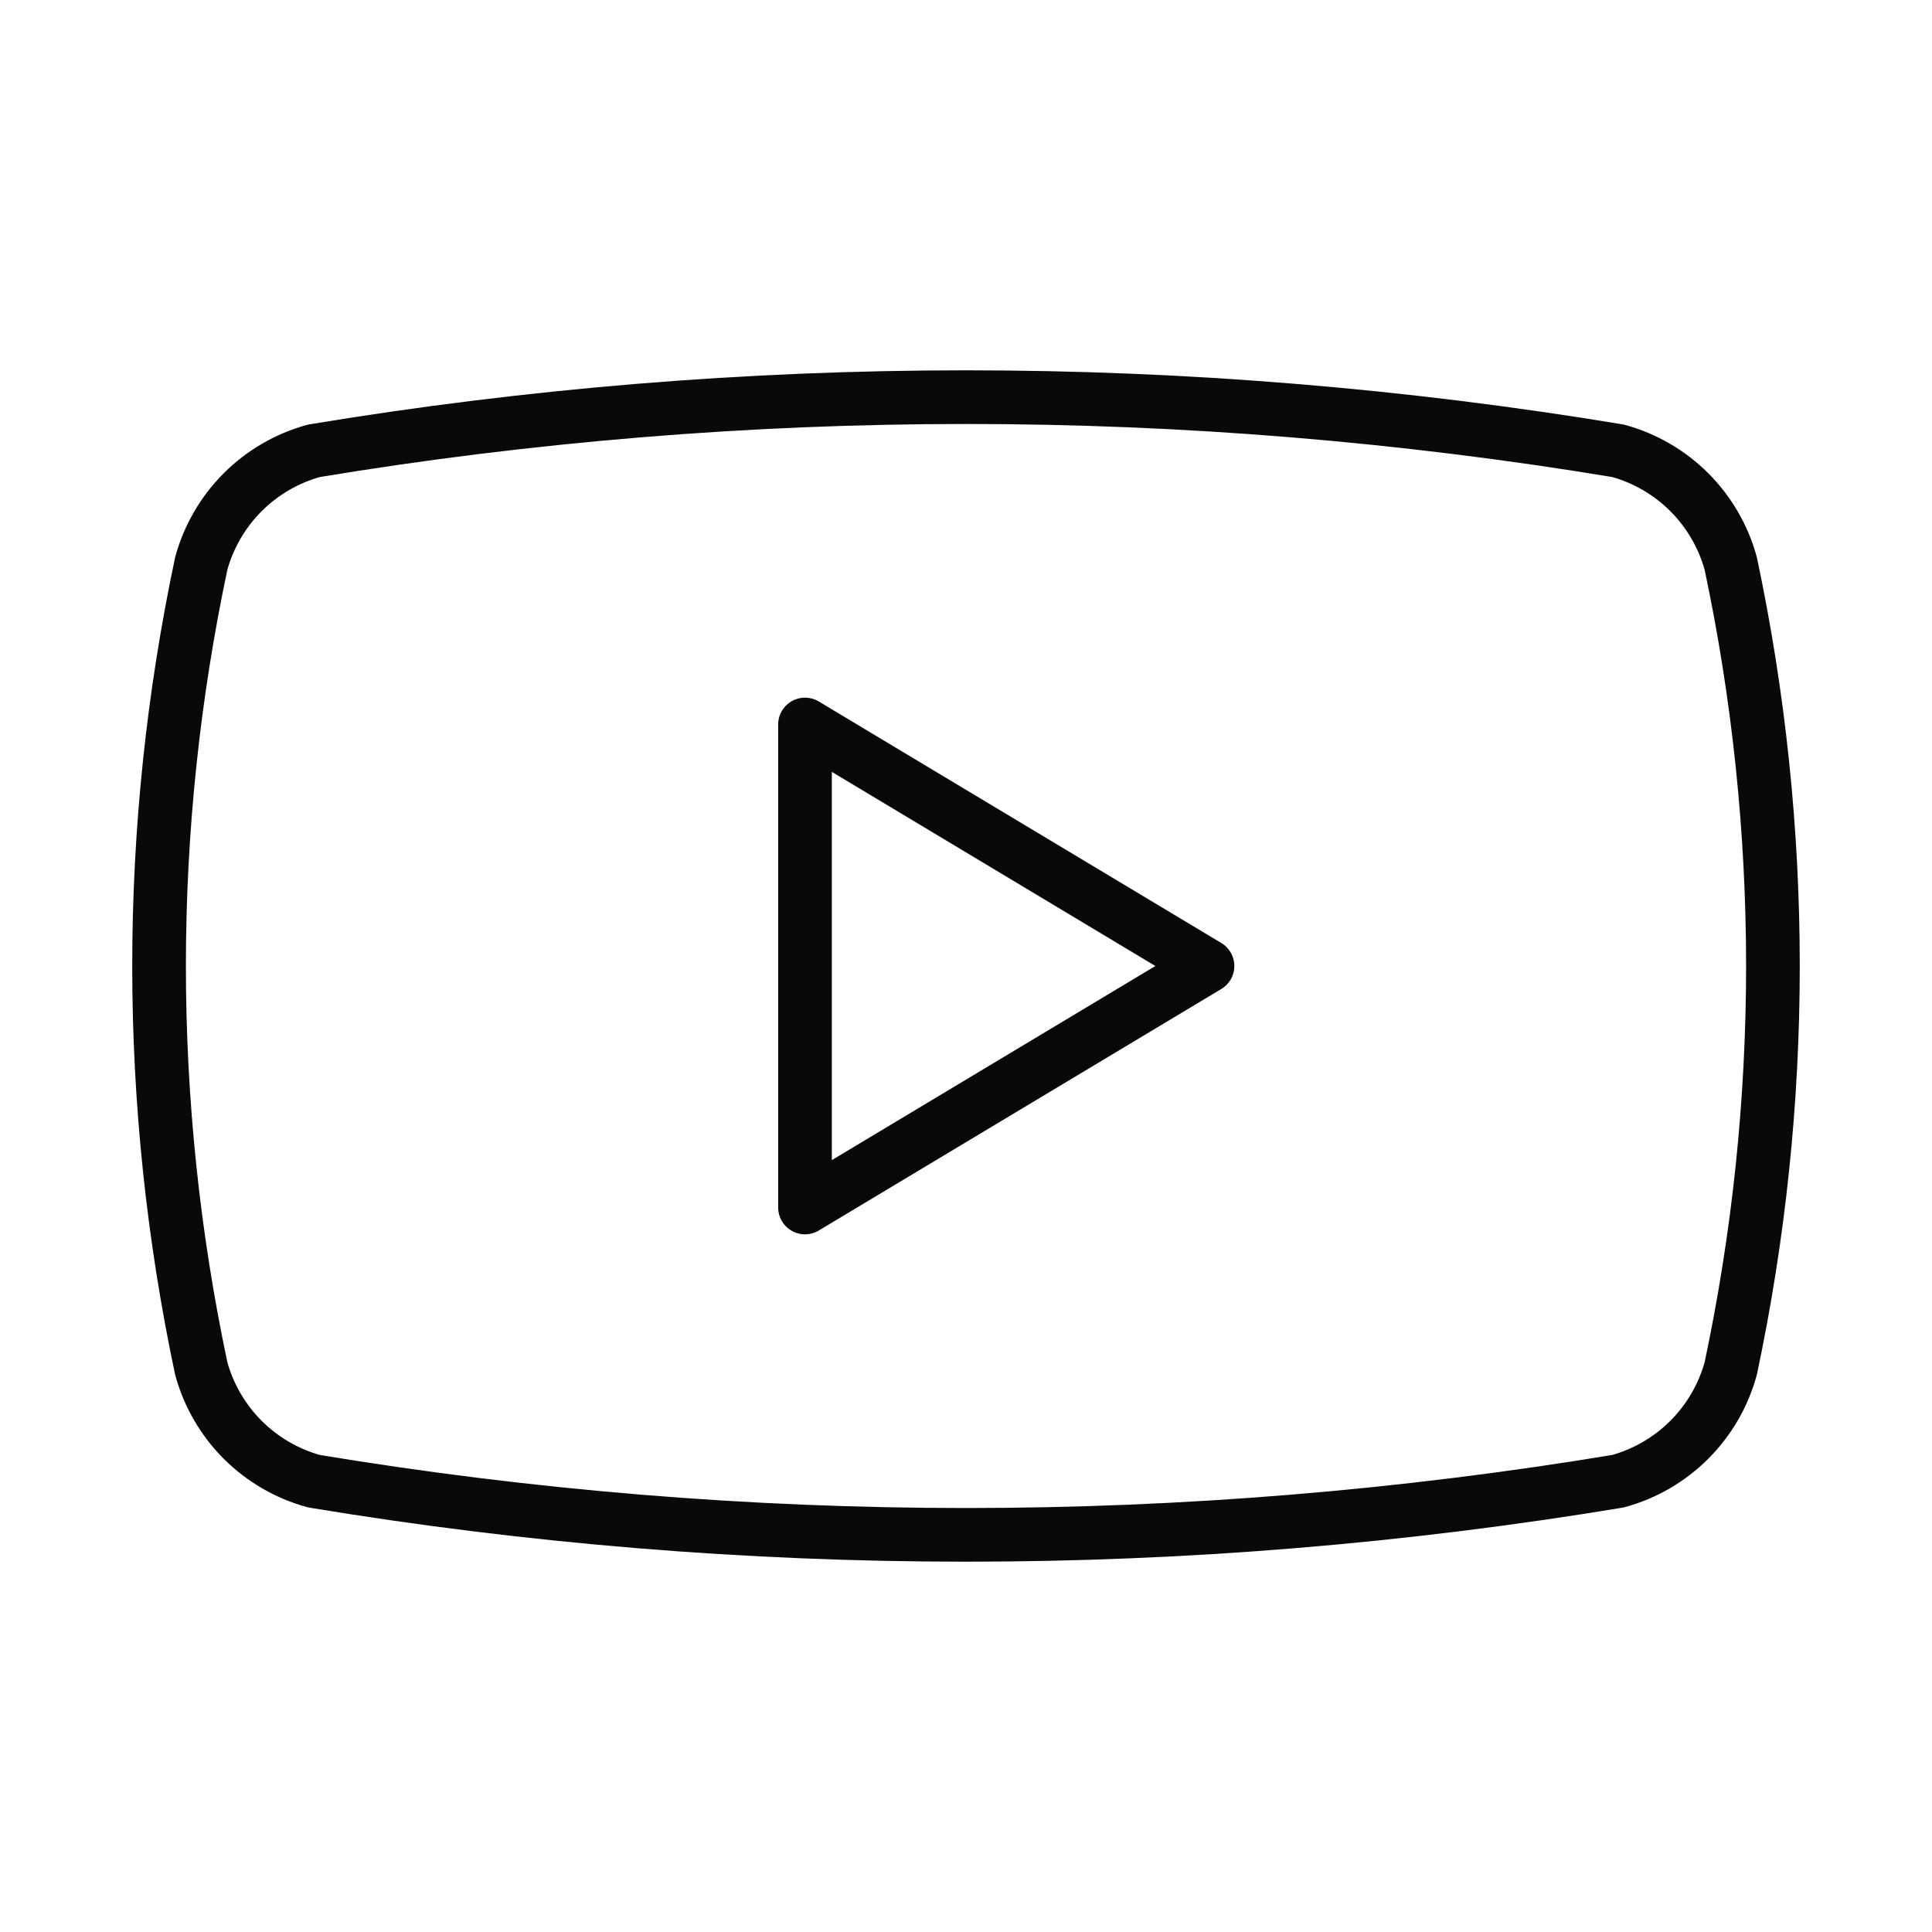
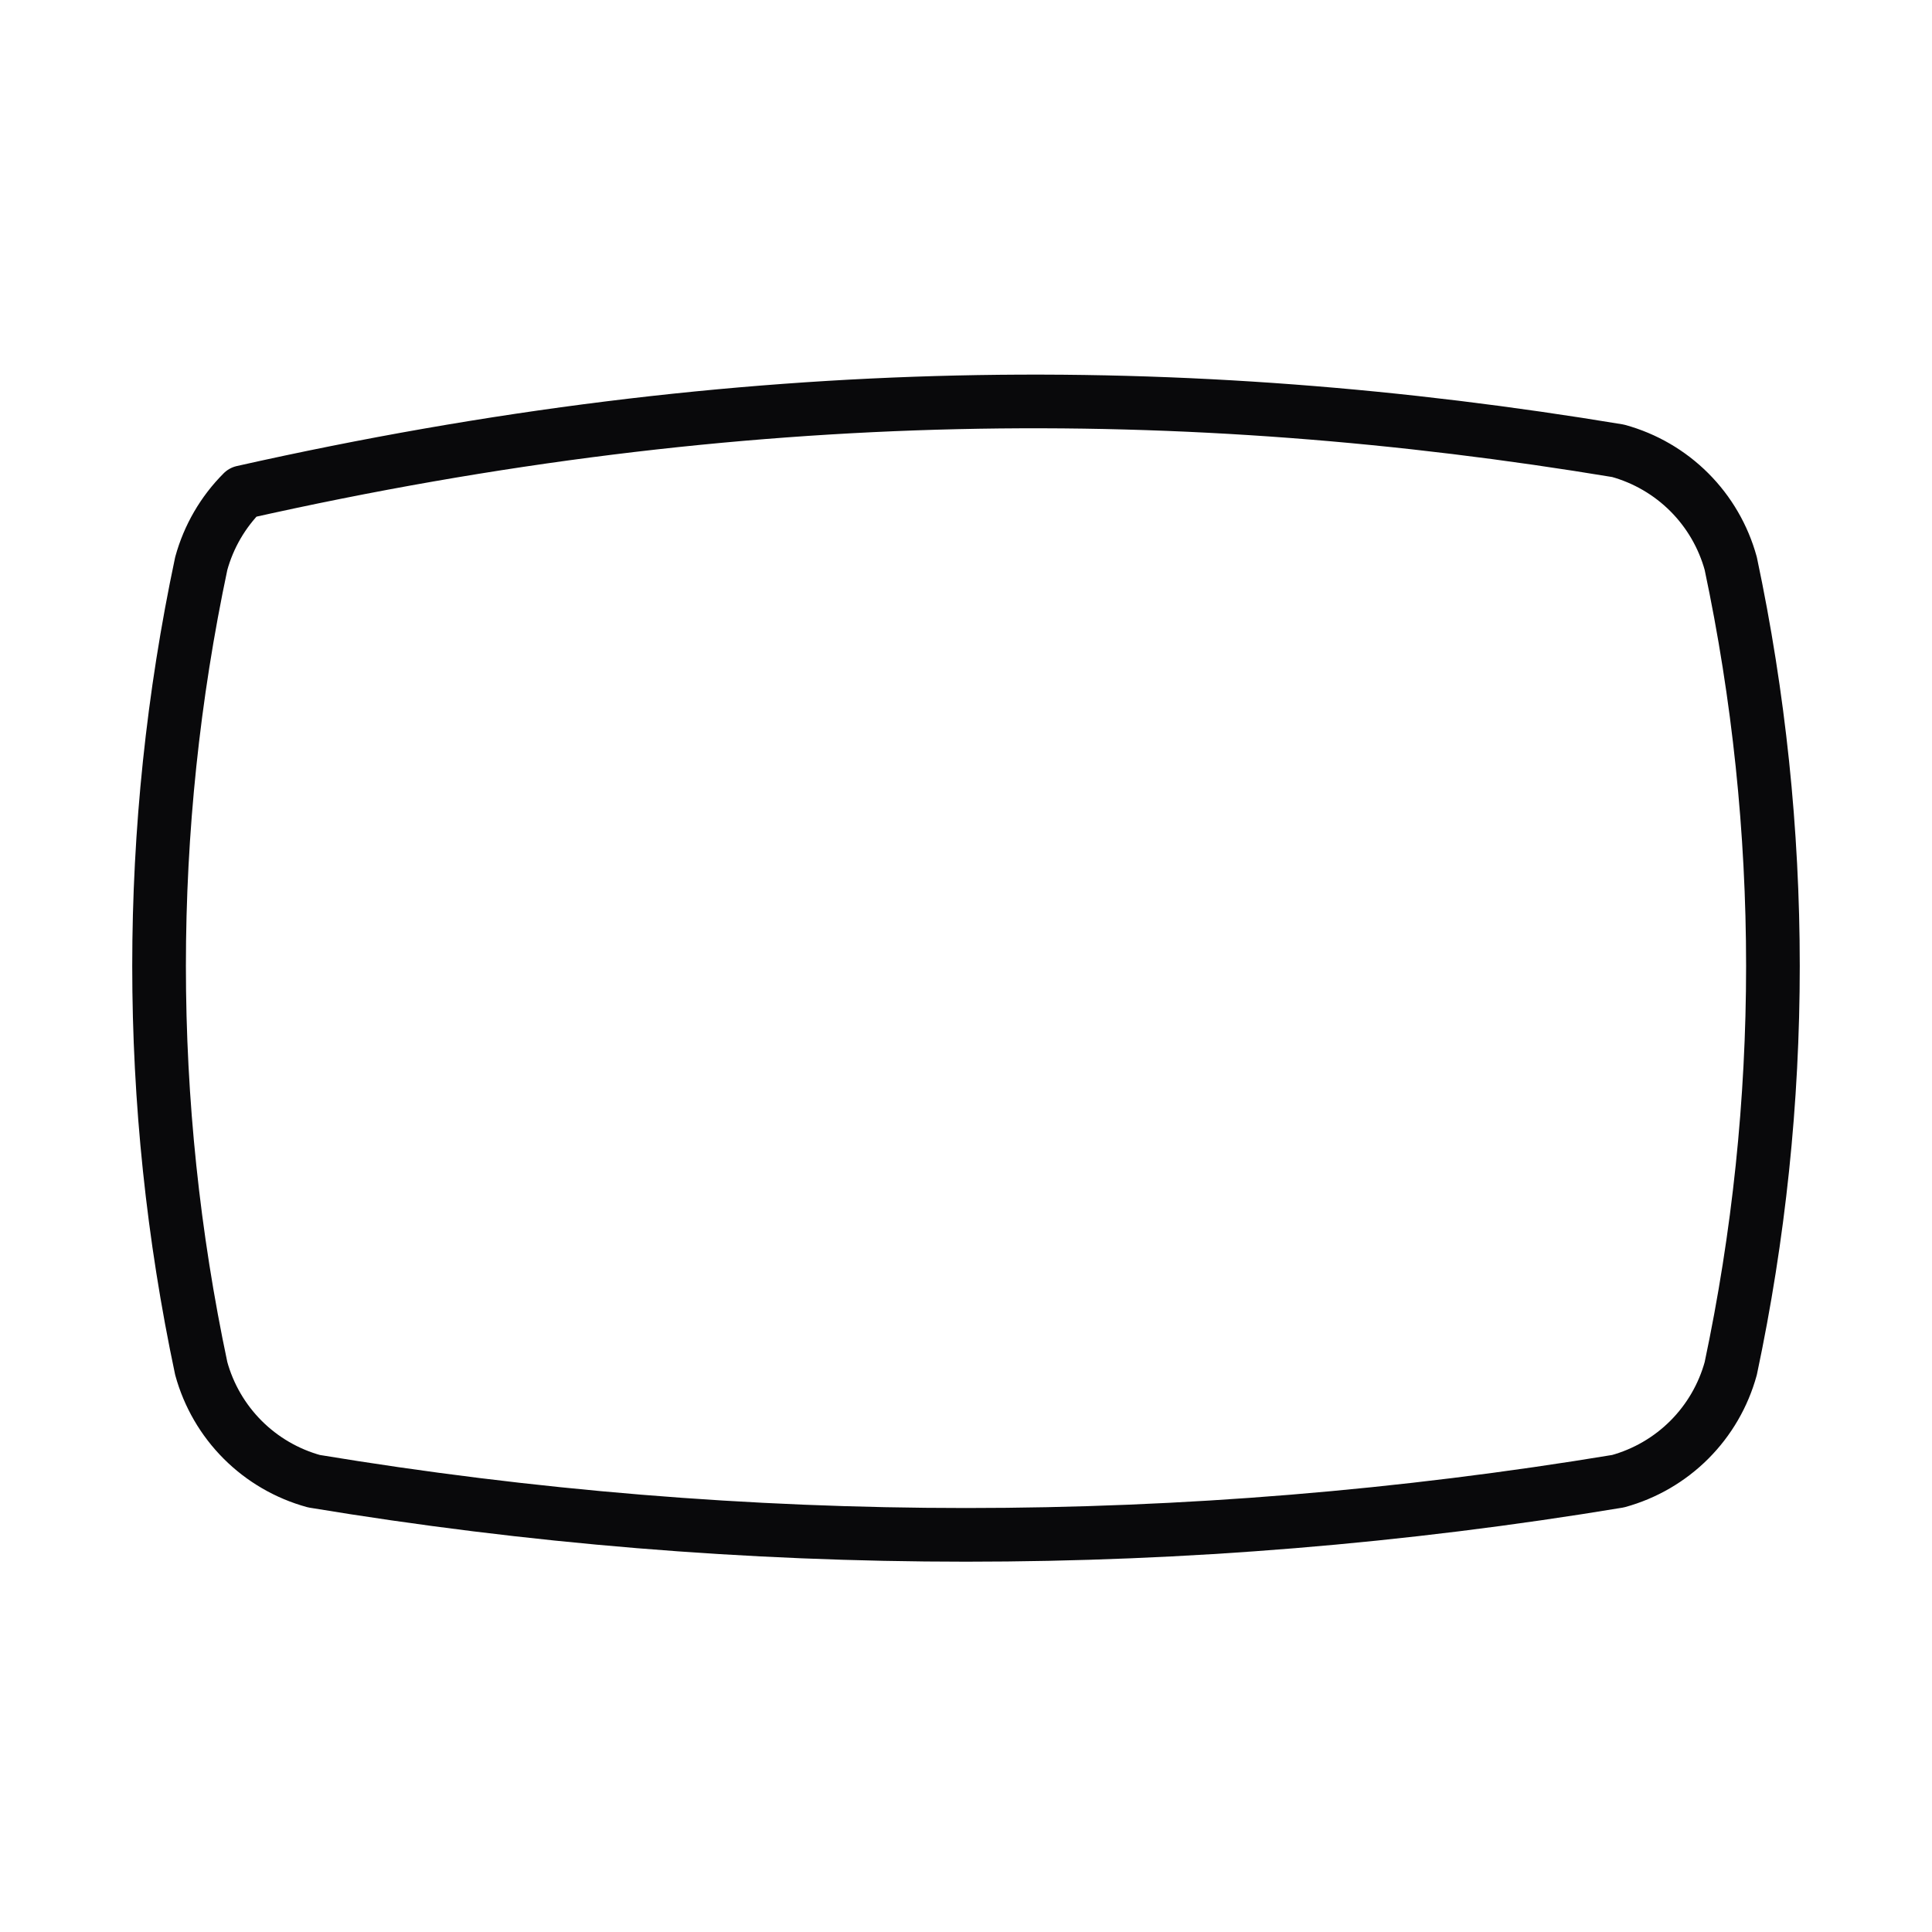
<svg xmlns="http://www.w3.org/2000/svg" width="36" height="36" viewBox="0 0 36 36" fill="none">
-   <path d="M3.75 25.5C2.702 20.555 2.702 15.445 3.75 10.5C3.888 9.998 4.154 9.54 4.522 9.172C4.89 8.804 5.348 8.538 5.85 8.4C13.895 7.067 22.105 7.067 30.15 8.4C30.652 8.538 31.11 8.804 31.478 9.172C31.846 9.54 32.112 9.998 32.25 10.5C33.298 15.445 33.298 20.555 32.25 25.5C32.112 26.002 31.846 26.46 31.478 26.828C31.11 27.196 30.652 27.462 30.15 27.6C22.105 28.933 13.895 28.933 5.85 27.6C5.348 27.462 4.89 27.196 4.522 26.828C4.154 26.46 3.888 26.002 3.75 25.5Z" stroke="#09090B" stroke-linecap="round" stroke-linejoin="round" />
-   <path d="M15 22.5L22.5 18L15 13.5V22.5Z" stroke="#09090B" stroke-linecap="round" stroke-linejoin="round" />
+   <path d="M3.75 25.5C2.702 20.555 2.702 15.445 3.75 10.5C3.888 9.998 4.154 9.54 4.522 9.172C13.895 7.067 22.105 7.067 30.15 8.4C30.652 8.538 31.11 8.804 31.478 9.172C31.846 9.54 32.112 9.998 32.25 10.5C33.298 15.445 33.298 20.555 32.25 25.5C32.112 26.002 31.846 26.46 31.478 26.828C31.11 27.196 30.652 27.462 30.15 27.6C22.105 28.933 13.895 28.933 5.85 27.6C5.348 27.462 4.89 27.196 4.522 26.828C4.154 26.46 3.888 26.002 3.75 25.5Z" stroke="#09090B" stroke-linecap="round" stroke-linejoin="round" />
</svg>